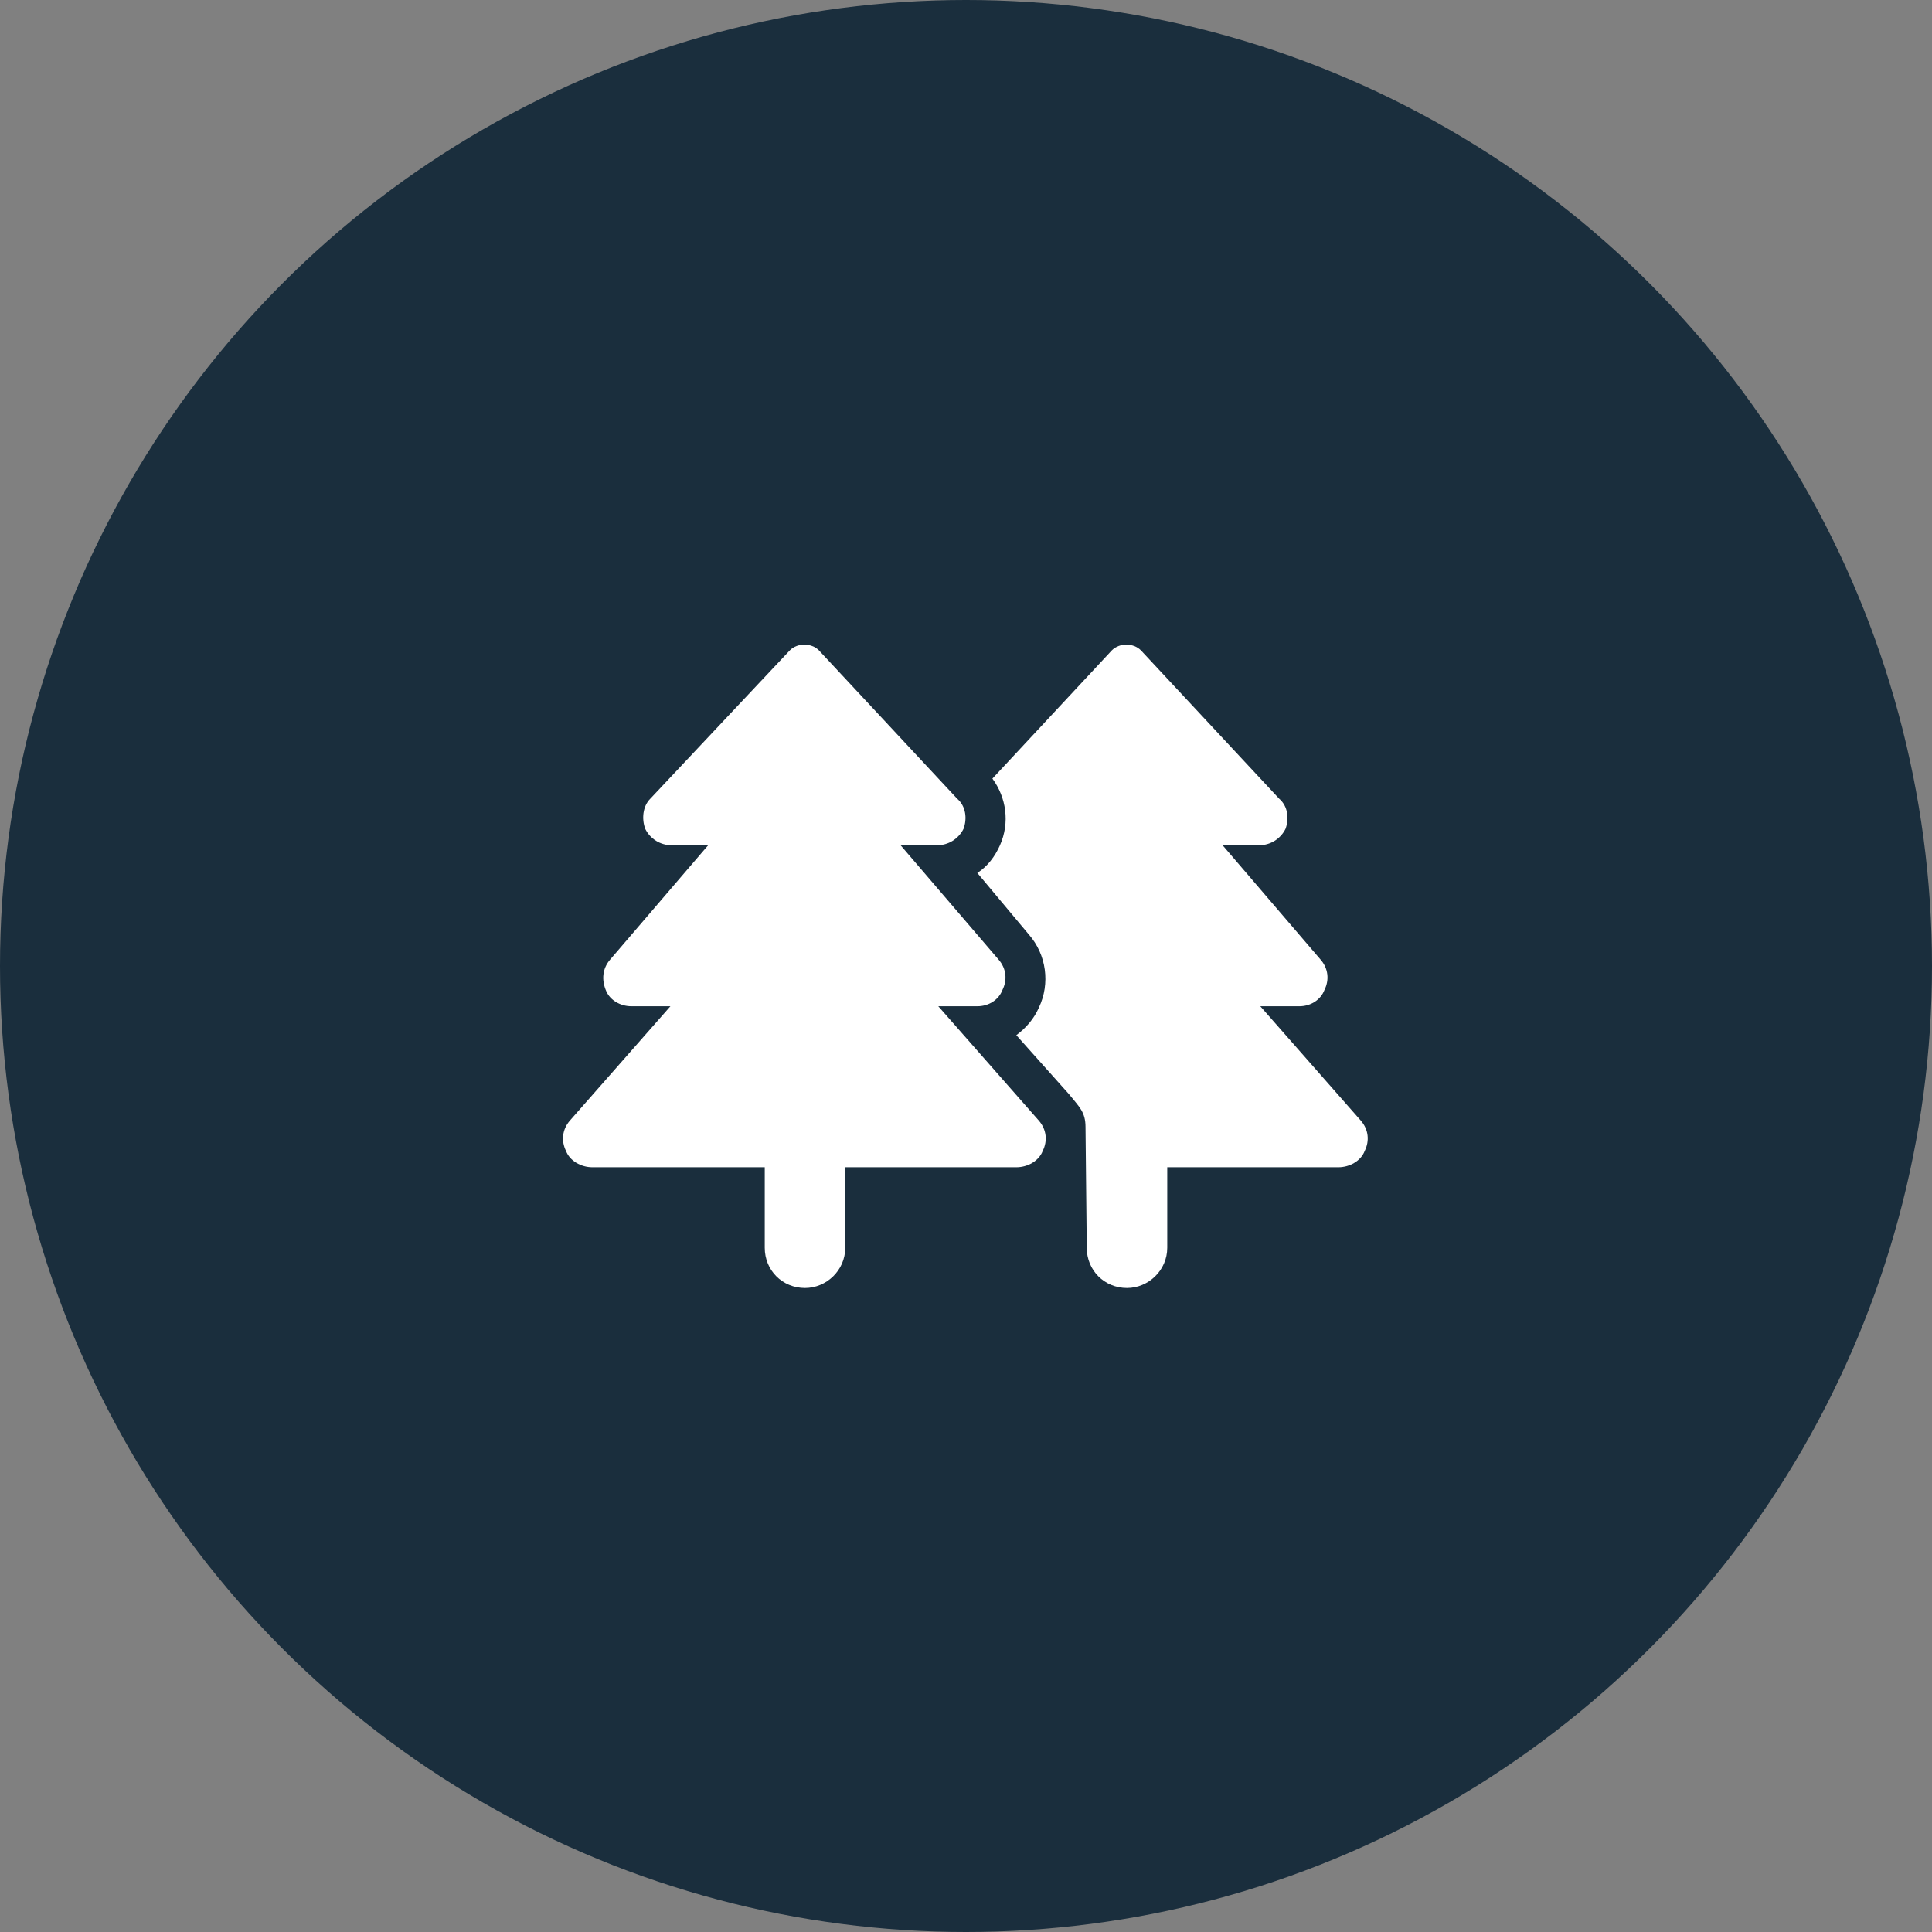
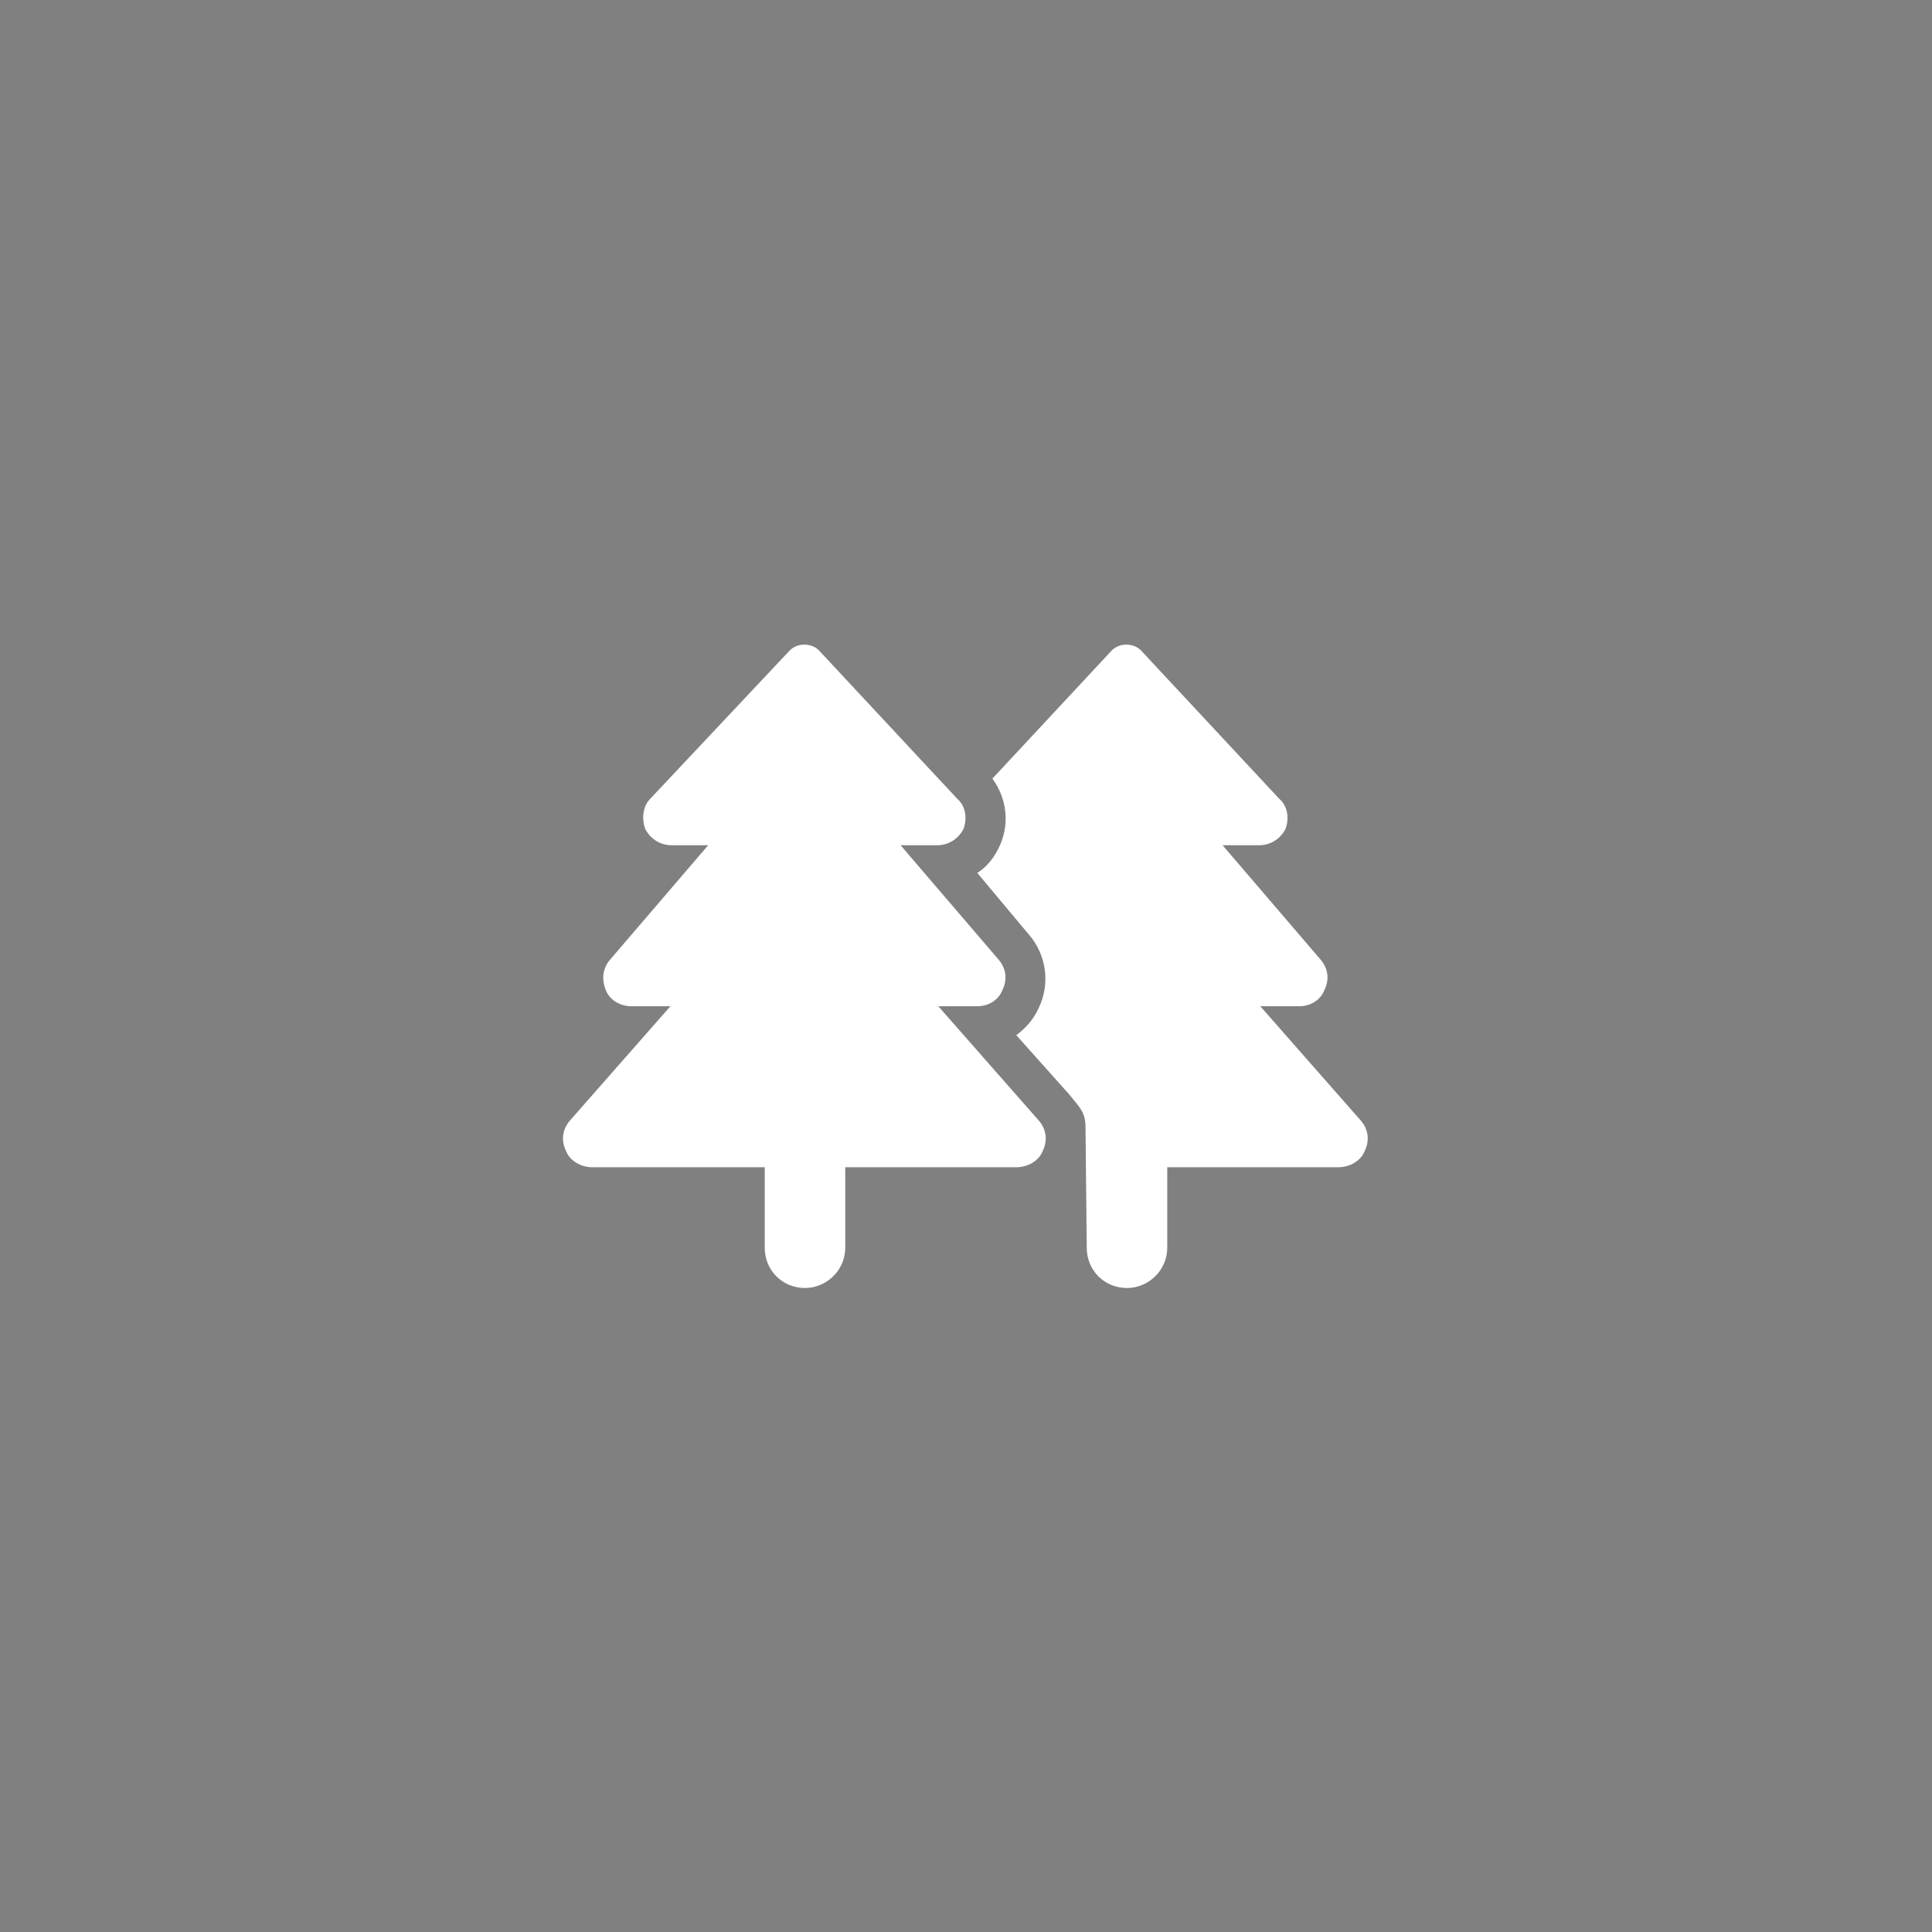
<svg xmlns="http://www.w3.org/2000/svg" width="48" height="48" viewBox="0 0 48 48" fill="none">
  <rect x="0" y="0" width="48" height="48" fill="#808080" stroke="none" />
-   <circle cx="24" cy="24" r="24" fill="#1A2E3D" />
  <path d="M23.312 25H24.281C24.562 25 24.812 24.844 24.906 24.594C25.031 24.344 25 24.062 24.812 23.844L22.375 21H23.281C23.562 21 23.812 20.844 23.938 20.594C24.031 20.344 24 20.031 23.781 19.844L20.344 16.156C20.156 15.969 19.812 15.969 19.625 16.156L16.156 19.844C15.969 20.031 15.938 20.344 16.031 20.594C16.156 20.844 16.406 21 16.688 21H17.594L15.156 23.844C14.969 24.062 14.938 24.344 15.062 24.625C15.156 24.844 15.406 25 15.688 25H16.656L14.156 27.844C13.969 28.062 13.938 28.344 14.062 28.594C14.156 28.844 14.438 29 14.719 29H19V31C19 31.562 19.438 32 20 32C20.531 32 21 31.562 21 31V29H25.25C25.531 29 25.812 28.844 25.906 28.594C26.031 28.344 26 28.062 25.812 27.844L23.312 25ZM33.812 27.844L31.312 25H32.281C32.562 25 32.812 24.844 32.906 24.594C33.031 24.344 33 24.062 32.812 23.844L30.375 21H31.281C31.562 21 31.812 20.844 31.938 20.594C32.031 20.344 32 20.031 31.781 19.844L28.344 16.156C28.156 15.969 27.812 15.969 27.625 16.156L24.656 19.344C25 19.812 25.094 20.438 24.844 21C24.719 21.281 24.531 21.531 24.281 21.688L25.562 23.219C26 23.719 26.094 24.438 25.812 25.031C25.688 25.312 25.5 25.531 25.25 25.719L26.562 27.188C26.812 27.5 26.969 27.625 26.969 28L27 31C27 31.562 27.438 32 28 32C28.531 32 29 31.562 29 31V29H33.25C33.531 29 33.812 28.844 33.906 28.594C34.031 28.344 34 28.062 33.812 27.844Z" fill="white" />
</svg>